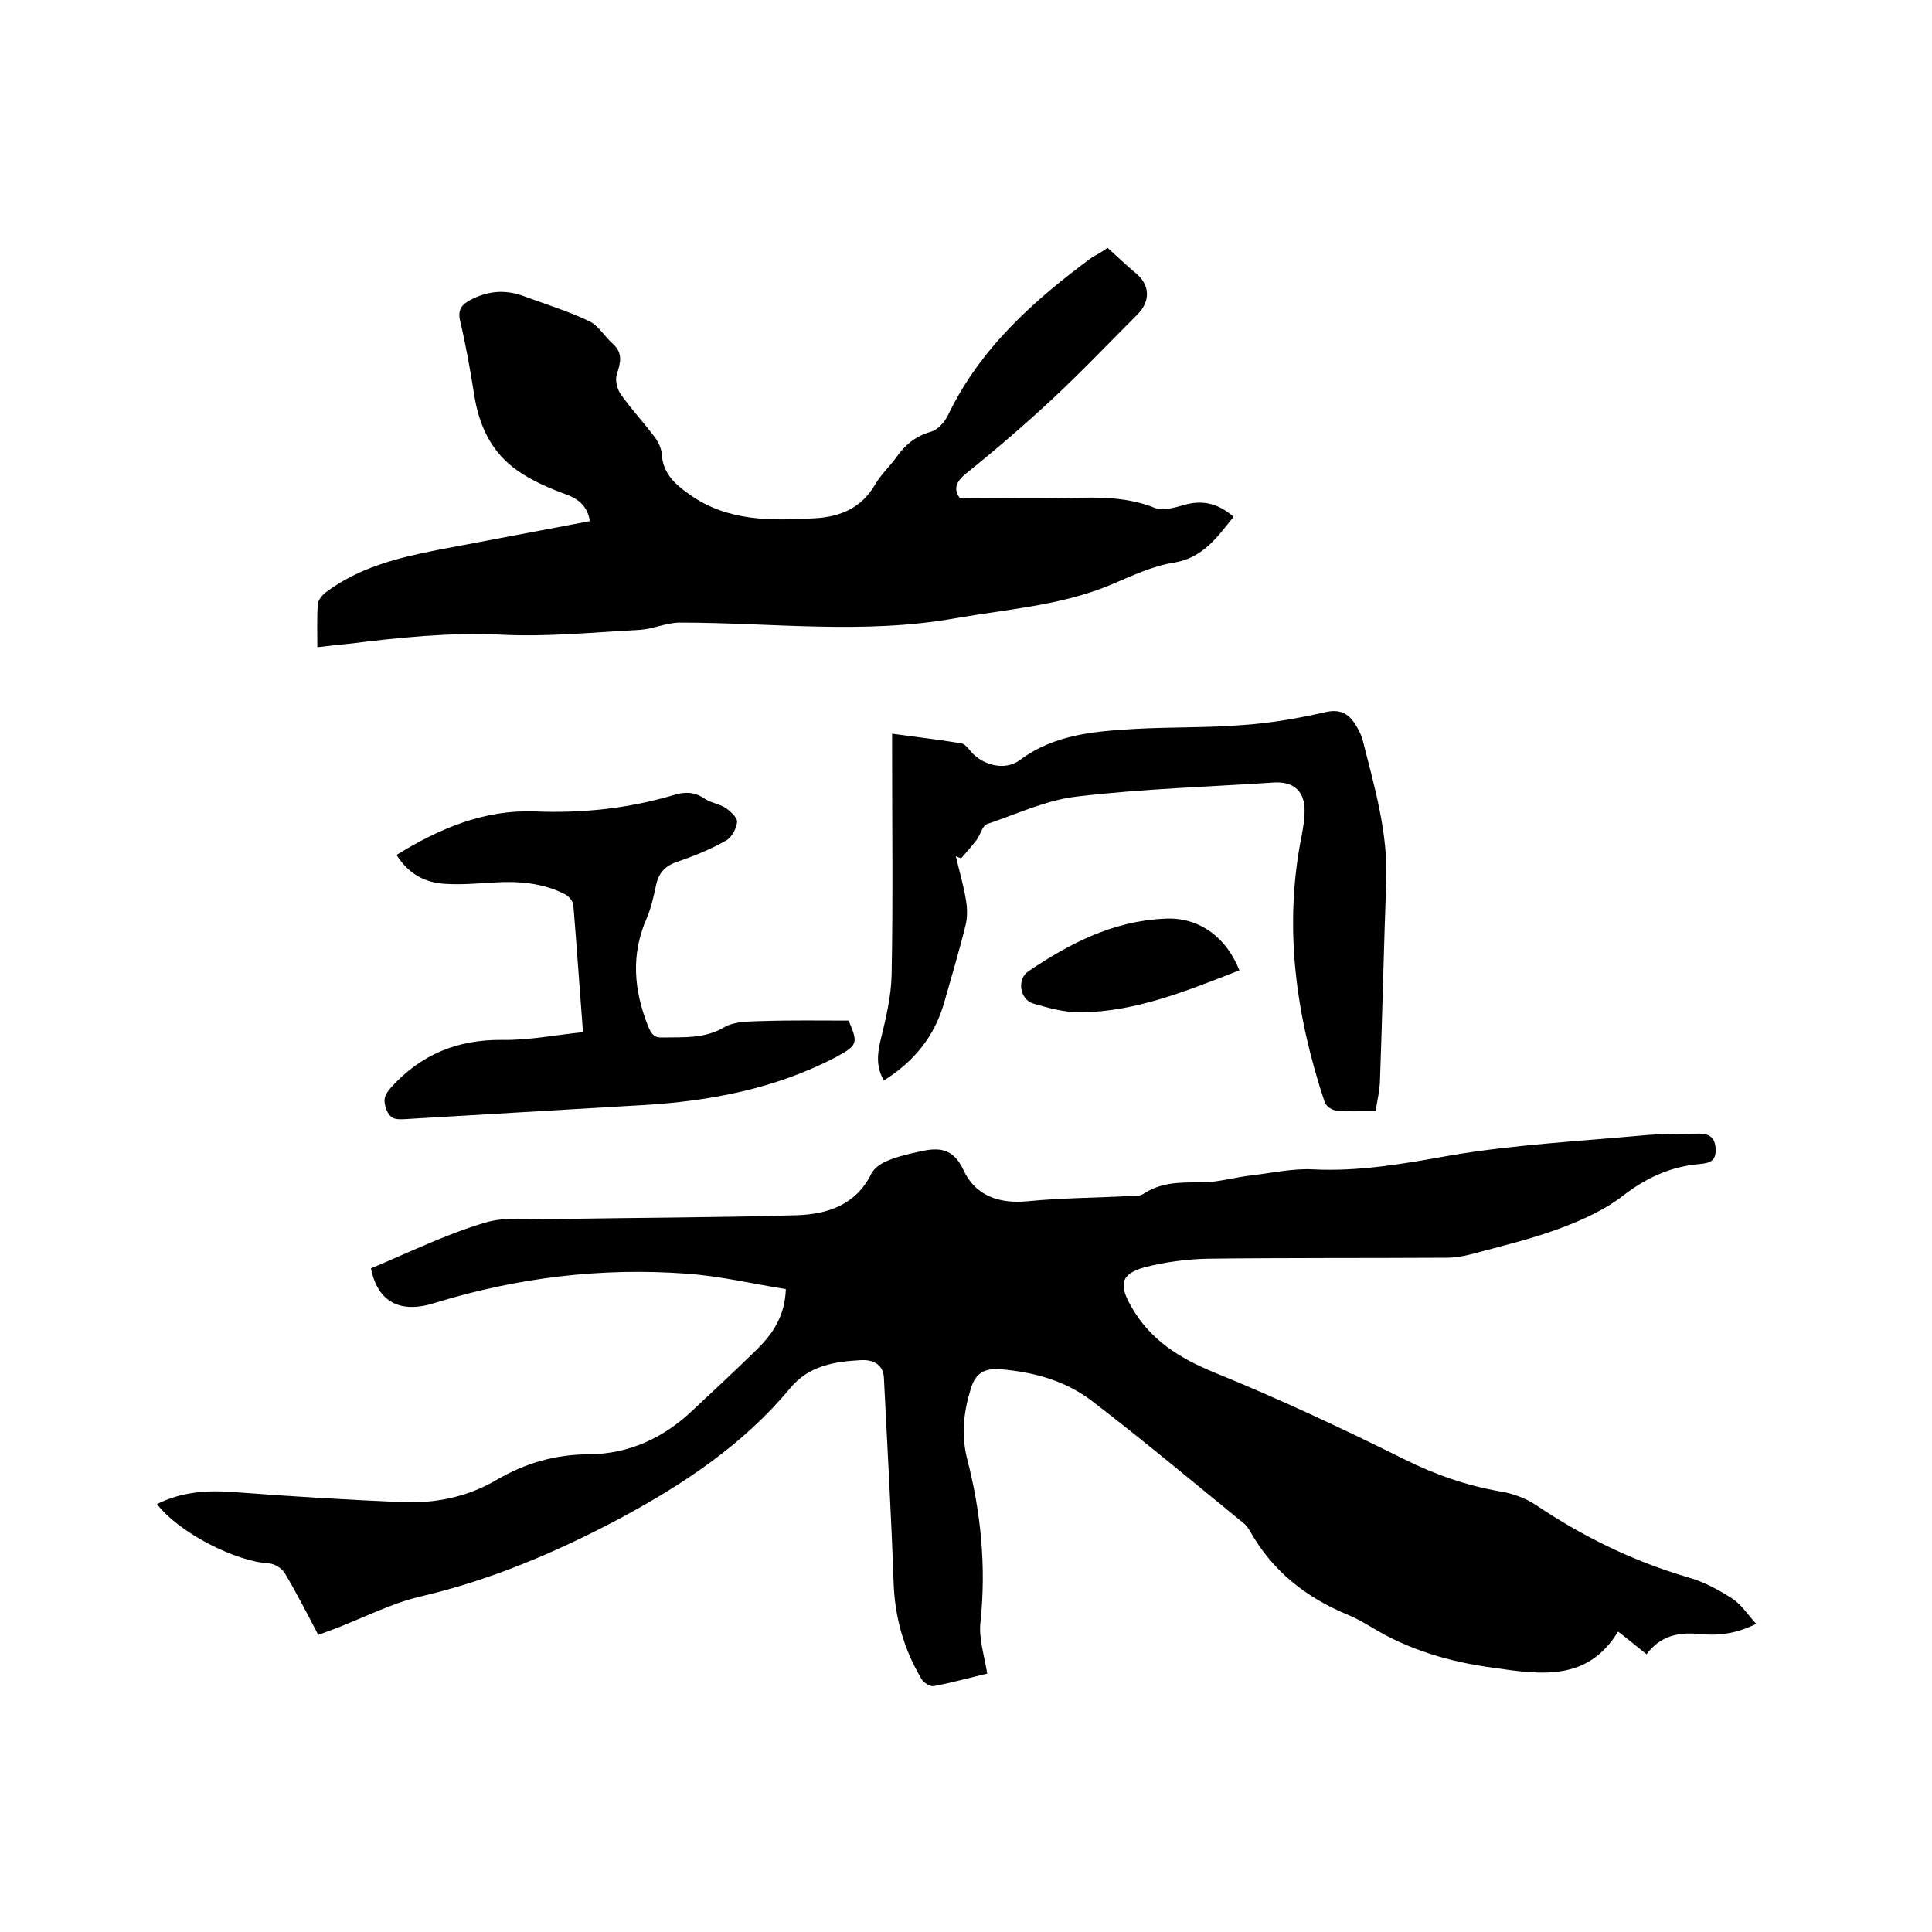
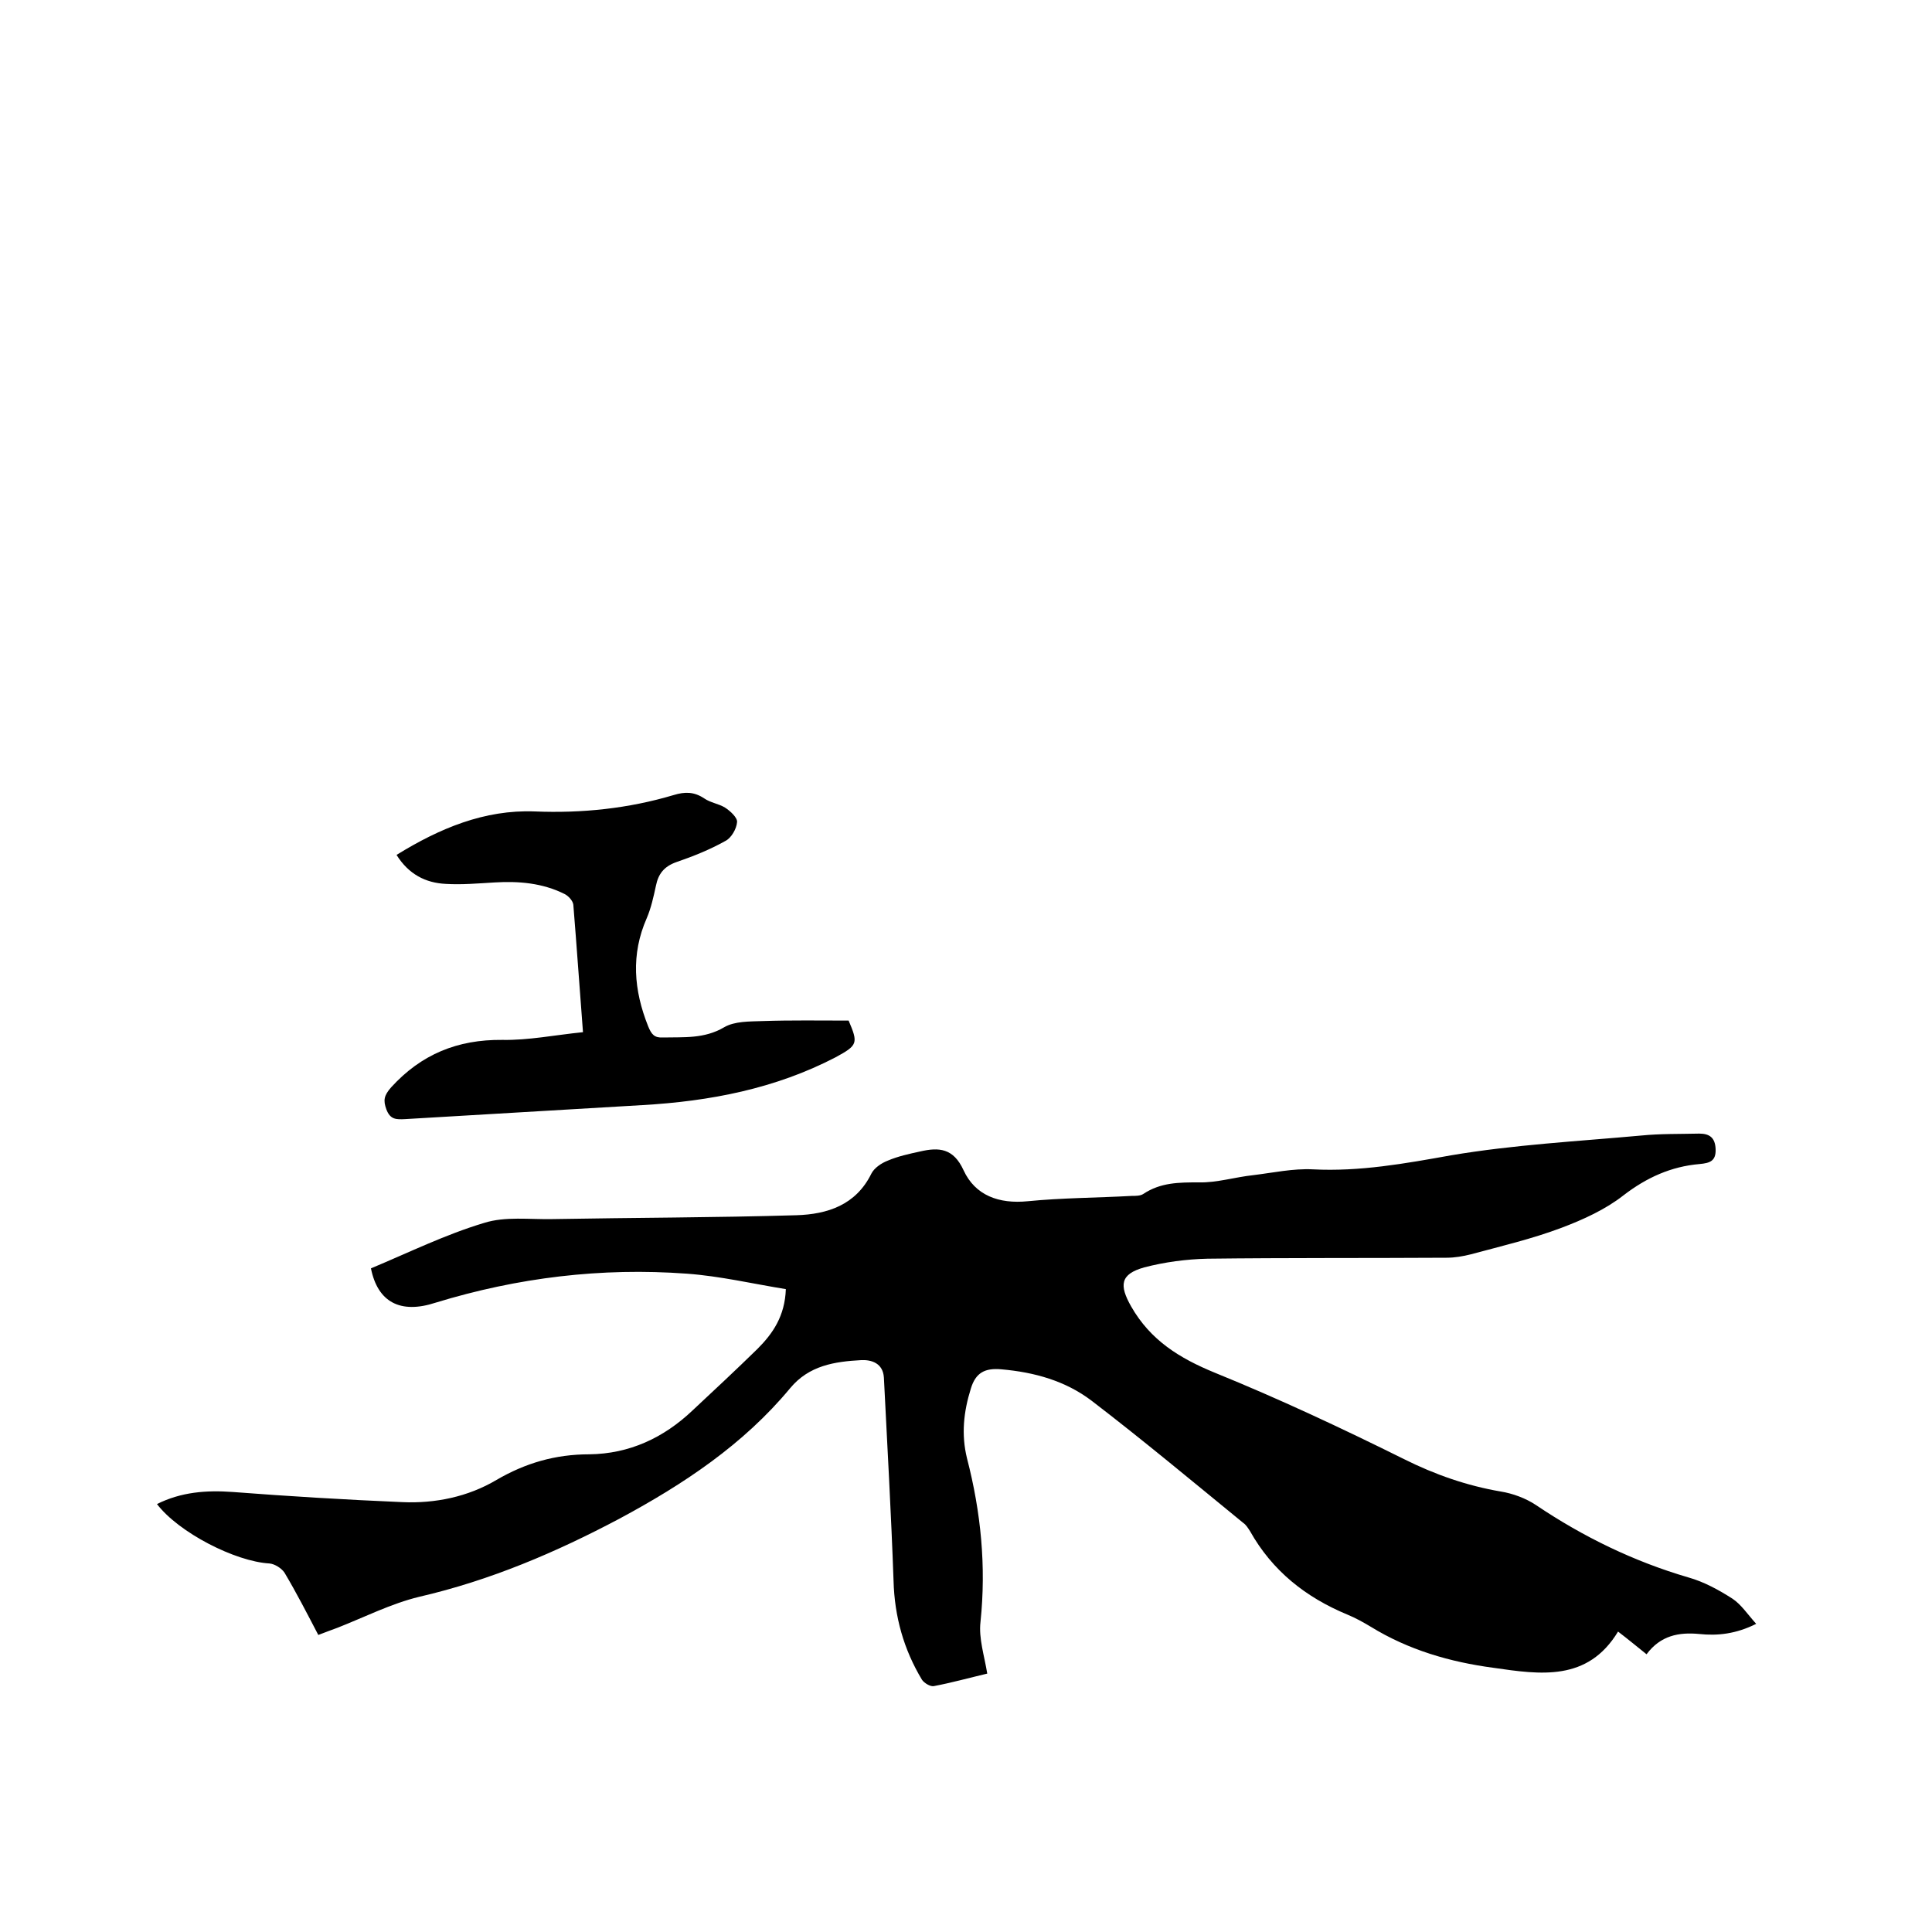
<svg xmlns="http://www.w3.org/2000/svg" enable-background="new 0 0 400 400" viewBox="0 0 400 400">
  <path d="m76.8 262.6c7.9-3.3 15.4-7 23.4-9.4 4.4-1.4 9.4-.7 14.2-.8 16.8-.3 33.6-.3 50.5-.8 6.4-.2 12.3-2.1 15.5-8.6.6-1.2 2.1-2.2 3.4-2.7 2.1-.9 4.4-1.4 6.7-1.9 3.9-.9 6.9-.7 9 3.9 2.4 5.2 7.3 7 13.3 6.4 7.1-.7 14.3-.7 21.5-1.1.8 0 1.8 0 2.4-.4 3.6-2.4 7.4-2.4 11.5-2.4 3.7.1 7.5-1.1 11.3-1.5 4.1-.5 8.2-1.4 12.3-1.2 9.7.5 19.1-1.2 28.6-2.9 13-2.2 26.2-2.9 39.4-4.1 4-.4 8-.3 12-.4 2.1 0 3.3.8 3.4 3.2.1 2.5-1.2 2.9-3.3 3.1-5.9.5-11 2.8-15.8 6.5-3.7 2.9-8.3 5-12.8 6.7-6.1 2.3-12.5 3.8-18.8 5.5-1.6.4-3.3.7-5 .7-16.5.1-33 0-49.5.2-4.4.1-8.9.7-13.1 1.8-5 1.4-5.2 3.7-2.7 8.1 4 7 10 10.7 17.3 13.7 13.3 5.4 26.3 11.5 39.2 17.9 6.4 3.2 13 5.5 20 6.7 2.5.4 5.2 1.4 7.3 2.8 9.8 6.6 20.3 11.7 31.6 15 3.2.9 6.3 2.6 9.1 4.4 1.8 1.2 3.1 3.2 4.9 5.2-4.2 2.1-8 2.5-11.8 2.1-4.2-.4-8 .3-10.9 4.2-2-1.6-3.8-3.1-5.9-4.7-6.3 10.4-16.1 8.9-25.8 7.5-9-1.2-17.6-3.7-25.4-8.5-1.5-.9-3.1-1.8-4.8-2.5-8.7-3.6-15.6-9.1-20.2-17.3-.4-.6-.8-1.3-1.4-1.7-10.4-8.5-20.7-17.1-31.4-25.3-5.4-4.1-11.8-5.9-18.7-6.5-3.4-.3-5.3.7-6.3 4-1.5 4.8-2 9.5-.8 14.4 2.9 11.2 4 22.4 2.8 33.9-.4 3.4.8 7 1.4 10.7-3.8.9-7.4 1.9-11.1 2.6-.7.1-1.9-.6-2.4-1.3-3.8-6.3-5.7-13.1-5.9-20.5-.5-14.1-1.3-28.1-2-42.1-.2-3-2.6-3.7-4.7-3.6-5.5.3-10.8 1.1-14.7 5.8-9.7 11.7-22.1 19.9-35.3 27-13.2 7-26.8 12.8-41.5 16.2-5.8 1.4-11.3 4.2-16.9 6.4-1.3.5-2.5.9-4 1.5-2.3-4.4-4.5-8.7-7-12.9-.6-.9-2-1.8-3.1-1.9-7.1-.4-18.8-6.4-23.3-12.3 5-2.5 10.2-2.9 15.7-2.5 11.7.9 23.4 1.6 35.1 2.1 6.8.3 13.6-1.1 19.5-4.6 6-3.5 12.2-5.3 19.2-5.3 8.3-.1 15.4-3.4 21.4-9.1 4.5-4.2 9-8.4 13.4-12.7 3.2-3.2 5.7-6.8 5.9-12.4-6.8-1.1-13.6-2.7-20.5-3.2-17.7-1.3-35 .8-52 6-7.3 2.4-12-.1-13.4-7.1z" />
-   <path d="m229.3 51.3c2.2 2 4 3.7 5.9 5.3 2.9 2.4 3 5.7.4 8.4-5.8 5.8-11.5 11.8-17.6 17.5-5.7 5.3-11.6 10.4-17.7 15.3-2.3 1.8-3 3.3-1.6 5.3 7.9 0 15.5.2 23.1 0 5.9-.2 11.8-.2 17.4 2.1 1.6.6 3.9-.1 5.8-.6 3.9-1.2 7.2-.4 10.4 2.4-3.4 4.2-6.3 8.5-12.4 9.5-4.5.7-8.8 2.8-13.1 4.6-10.3 4.3-21.3 5-32.1 6.9-19 3.4-38 .9-57 .9-2.8 0-5.5 1.3-8.3 1.5-9.6.5-19.2 1.5-28.8 1-10.7-.5-21.1.6-31.6 1.9-2 .2-4 .4-6.4.7 0-3.2-.1-6.1.1-9 .1-.8.9-1.8 1.7-2.4 6.8-5.1 14.8-7.1 22.9-8.7 10.5-2 21.1-4 31.7-6-.3-2.4-1.7-4.4-4.8-5.5-3.5-1.3-7.1-2.8-10.2-5-5.3-3.7-7.9-9.2-8.9-15.5-.8-5.1-1.7-10.2-2.9-15.3-.6-2.4.2-3.5 2.1-4.5 3.6-1.9 7.2-2.2 11-.8 4.6 1.7 9.2 3.1 13.6 5.2 1.9.9 3.2 3.2 4.9 4.7 2.1 1.9 1.6 3.9.8 6.3-.4 1.2.1 3.1.8 4.1 2.1 3 4.7 5.8 6.9 8.7.8 1 1.5 2.4 1.6 3.6.2 4.1 2.8 6.4 5.8 8.5 7.9 5.6 16.8 5.4 25.9 4.9 5.4-.3 9.7-2.2 12.5-7 1.2-2.1 3.1-3.8 4.5-5.8 1.8-2.5 3.9-4.2 7-5.1 1.4-.4 2.8-1.9 3.5-3.3 6.7-14 17.8-23.9 30-32.9 1.2-.6 2.3-1.3 3.1-1.9z" />
-   <path d="m284.8 230c-3 0-5.7.1-8.3-.1-.8-.1-1.9-.9-2.2-1.6-6-18-8.6-36.4-4.8-55.3.3-1.7.6-3.3.6-5 .1-4.1-2.2-6.2-6.2-6-13.6.9-27.3 1.3-40.8 2.9-6.4.7-12.5 3.6-18.7 5.7-1 .3-1.4 2.2-2.2 3.3-1 1.3-2.1 2.5-3.2 3.8-.4-.1-.7-.3-1.1-.4.7 3 1.6 6 2.1 9.1.3 1.7.3 3.6-.1 5.2-1.3 5.3-2.9 10.6-4.4 15.9-2 7.1-6.3 12.3-12.5 16.2-1.6-2.7-1.4-5.4-.7-8.3 1.1-4.5 2.2-9 2.3-13.6.3-15.3.1-30.7.1-46 0-1.1 0-2.3 0-3.9 5 .7 9.6 1.2 14.3 2 .8.1 1.5 1.1 2.1 1.8 2.5 2.8 7 3.9 10 1.7 7.2-5.4 15.6-6 24.1-6.5 7.4-.4 14.8-.2 22.2-.8 5.8-.4 11.5-1.4 17.2-2.7 2.8-.6 4.5.3 5.9 2.4.7 1.1 1.4 2.4 1.7 3.7 2.4 9.5 5.2 19 4.8 29-.5 13.8-.8 27.7-1.3 41.5-.1 1.9-.5 3.7-.9 6z" />
  <path d="m120.7 213.7c-.7-9.1-1.3-17.8-2-26.4-.1-.8-1-1.8-1.8-2.2-4.6-2.3-9.5-2.7-14.5-2.4-3.4.2-6.8.5-10.1.3-4.2-.2-7.7-2-10.2-6 8.9-5.5 18.2-9.4 28.6-9 9.8.4 19.4-.6 28.8-3.4 2.3-.7 4.2-.7 6.3.7 1.3.9 3 1.1 4.3 1.9 1.1.7 2.6 2.1 2.5 3-.1 1.4-1.2 3.3-2.4 3.9-3.2 1.8-6.7 3.2-10.2 4.4-2.5.9-3.7 2.4-4.2 4.9-.5 2.3-1 4.6-1.9 6.7-3.3 7.5-2.7 14.9.3 22.4.7 1.7 1.3 2.4 3.1 2.3 4.3-.1 8.5.3 12.6-2.1 2.2-1.3 5.3-1.2 8-1.3 5.9-.2 11.8-.1 17.8-.1 2 4.7 1.9 5.1-2.7 7.6-12.5 6.5-26 9.1-40 9.9-16.4 1-32.7 1.9-49.1 2.9-1.9.1-3.1.1-3.9-2-.7-1.9-.5-2.9 1-4.6 6.2-6.8 13.7-9.9 23-9.8 5.4.1 10.8-1 16.7-1.6z" />
-   <path d="m256.6 200.9c-10.8 4.2-21.4 8.6-33 8.7-3.2 0-6.5-.9-9.6-1.8-2.9-.8-3.5-5.1-1.1-6.7 8.6-5.8 17.5-10.4 28.2-10.9 6.7-.4 12.6 3.4 15.5 10.7z" />
</svg>